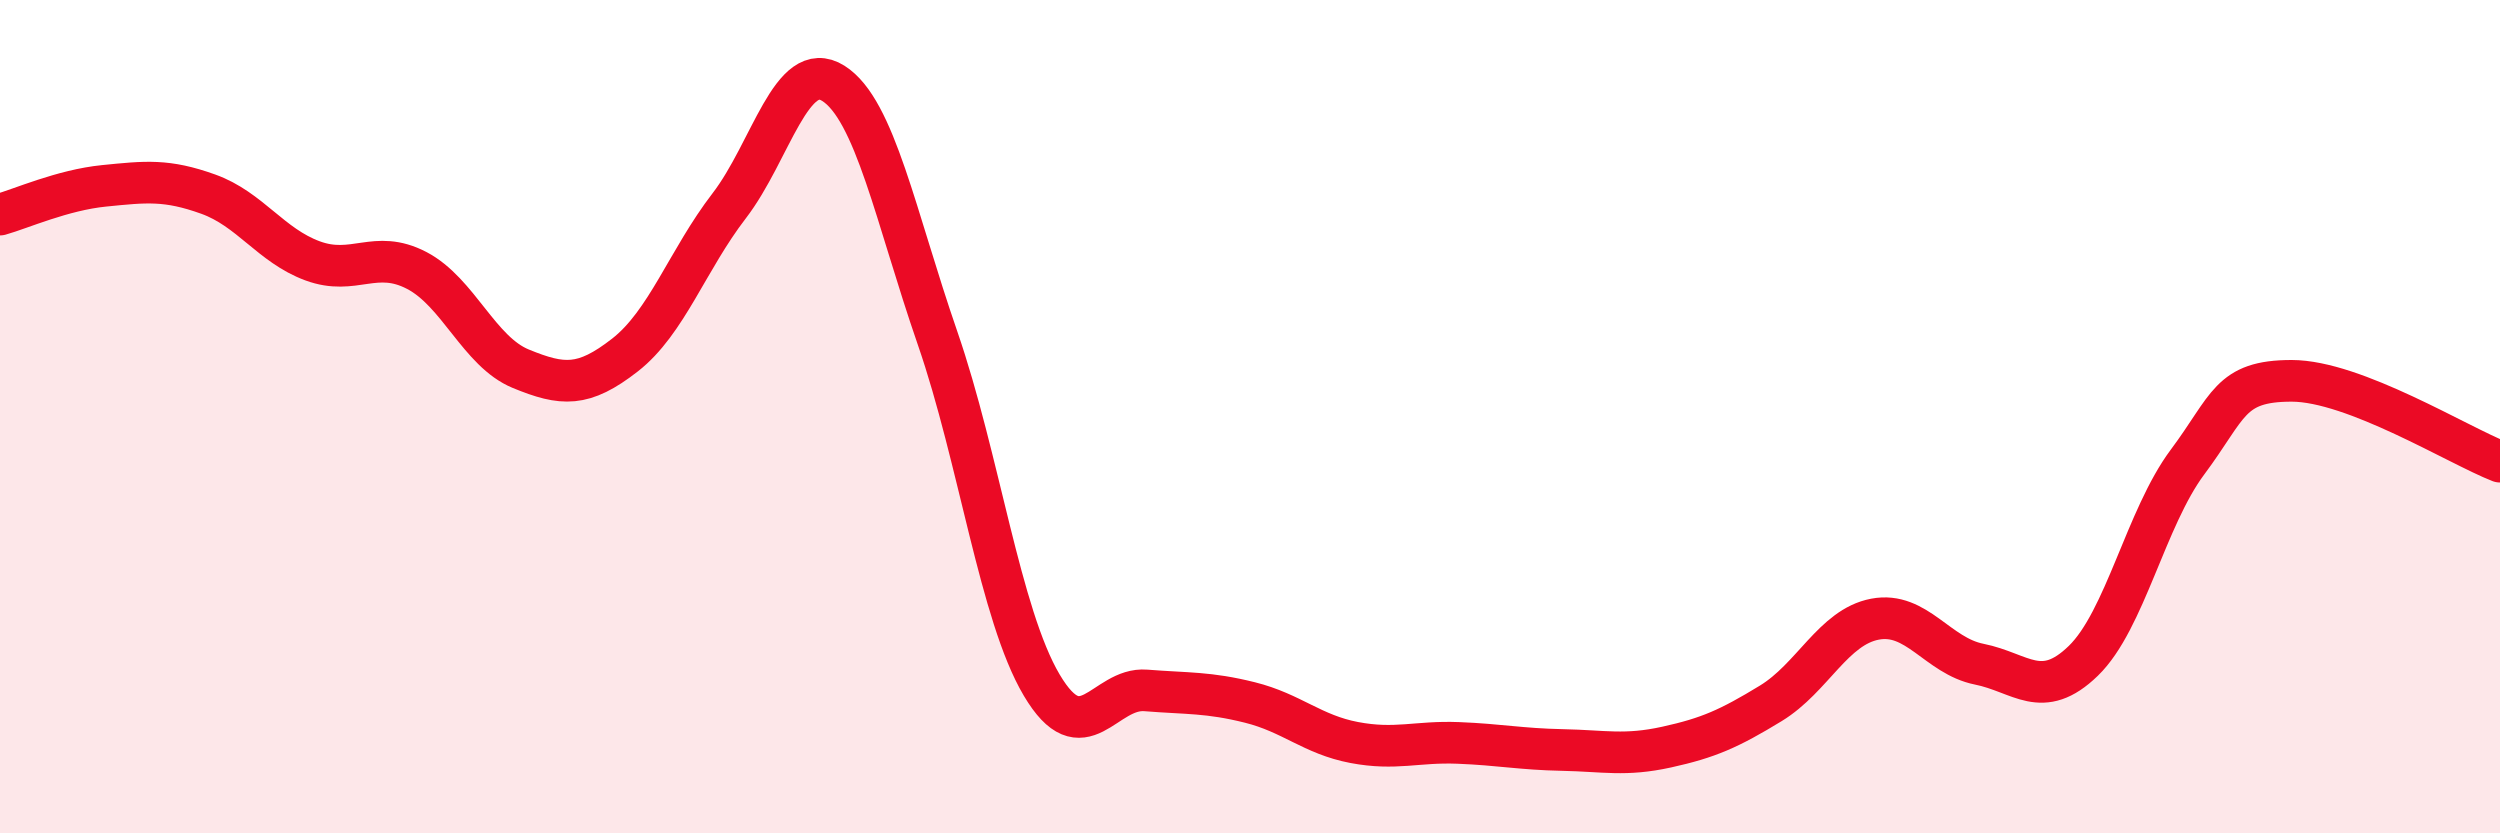
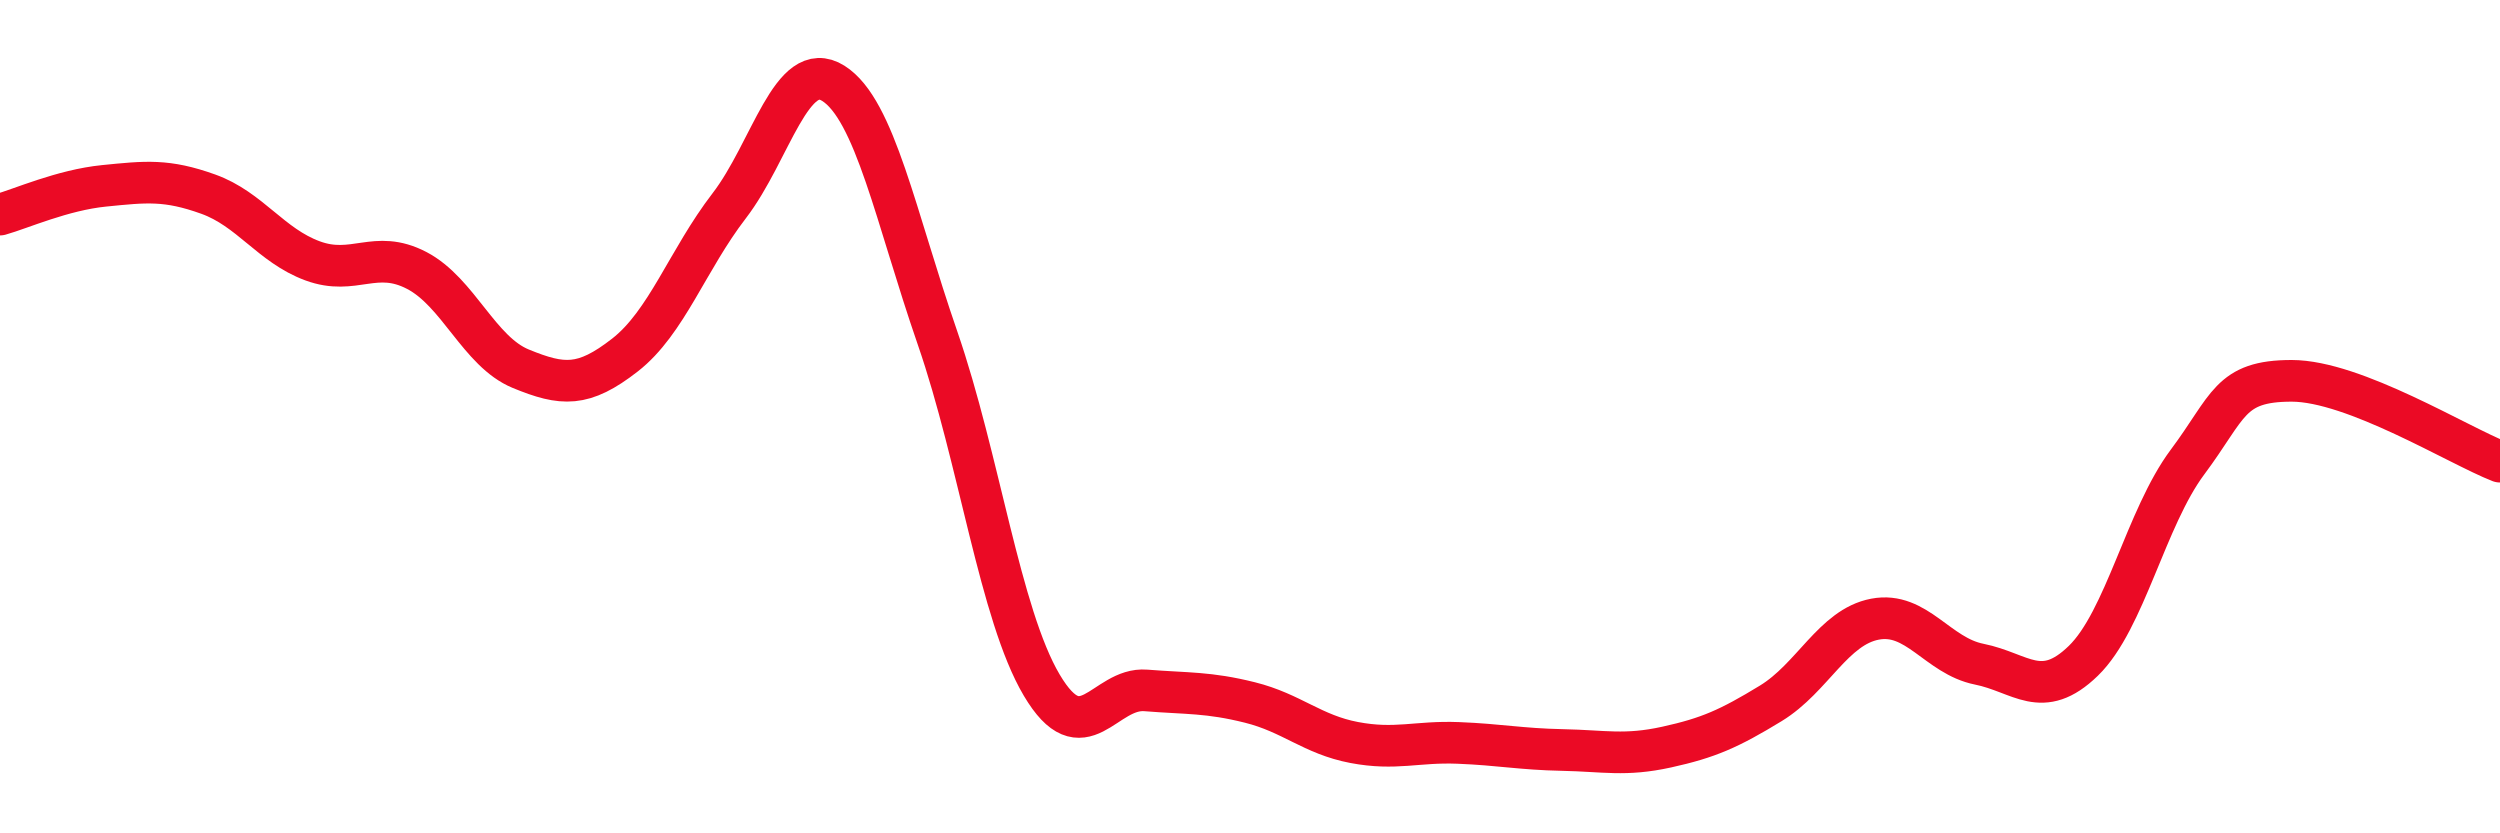
<svg xmlns="http://www.w3.org/2000/svg" width="60" height="20" viewBox="0 0 60 20">
-   <path d="M 0,5.15 C 0.5,5.01 1.5,4.56 2.5,4.46 C 3.5,4.36 4,4.3 5,4.66 C 6,5.02 6.5,5.89 7.5,6.26 C 8.5,6.63 9,5.97 10,6.49 C 11,7.01 11.5,8.44 12.5,8.85 C 13.5,9.26 14,9.3 15,8.52 C 16,7.74 16.5,6.24 17.5,4.94 C 18.5,3.64 19,1.37 20,2 C 21,2.63 21.5,5.22 22.5,8.11 C 23.5,11 24,14.75 25,16.44 C 26,18.13 26.5,16.49 27.5,16.57 C 28.5,16.65 29,16.61 30,16.86 C 31,17.11 31.5,17.63 32.5,17.82 C 33.5,18.01 34,17.79 35,17.83 C 36,17.87 36.5,17.98 37.5,18 C 38.5,18.02 39,18.15 40,17.93 C 41,17.71 41.5,17.49 42.5,16.88 C 43.5,16.27 44,15.05 45,14.86 C 46,14.67 46.5,15.74 47.5,15.94 C 48.5,16.14 49,16.83 50,15.86 C 51,14.89 51.5,12.43 52.5,11.09 C 53.5,9.75 53.5,9.14 55,9.14 C 56.5,9.14 59,10.69 60,11.08L60 20L0 20Z" fill="#EB0A25" opacity="0.1" stroke-linecap="round" stroke-linejoin="round" />
  <path d="M 0,5.15 C 0.5,5.01 1.5,4.56 2.5,4.46 C 3.5,4.36 4,4.3 5,4.66 C 6,5.02 6.5,5.89 7.5,6.26 C 8.5,6.63 9,5.97 10,6.49 C 11,7.01 11.5,8.44 12.5,8.85 C 13.5,9.26 14,9.3 15,8.52 C 16,7.74 16.5,6.24 17.5,4.94 C 18.5,3.64 19,1.37 20,2 C 21,2.63 21.5,5.22 22.5,8.11 C 23.5,11 24,14.75 25,16.44 C 26,18.13 26.5,16.49 27.5,16.57 C 28.5,16.65 29,16.61 30,16.86 C 31,17.11 31.5,17.63 32.5,17.82 C 33.5,18.01 34,17.79 35,17.83 C 36,17.87 36.5,17.98 37.5,18 C 38.5,18.02 39,18.15 40,17.93 C 41,17.71 41.5,17.49 42.5,16.88 C 43.5,16.27 44,15.05 45,14.86 C 46,14.67 46.5,15.74 47.5,15.94 C 48.5,16.14 49,16.83 50,15.86 C 51,14.89 51.5,12.43 52.5,11.09 C 53.5,9.75 53.5,9.14 55,9.14 C 56.5,9.14 59,10.69 60,11.08" stroke="#EB0A25" stroke-width="1" fill="none" stroke-linecap="round" stroke-linejoin="round" />
</svg>